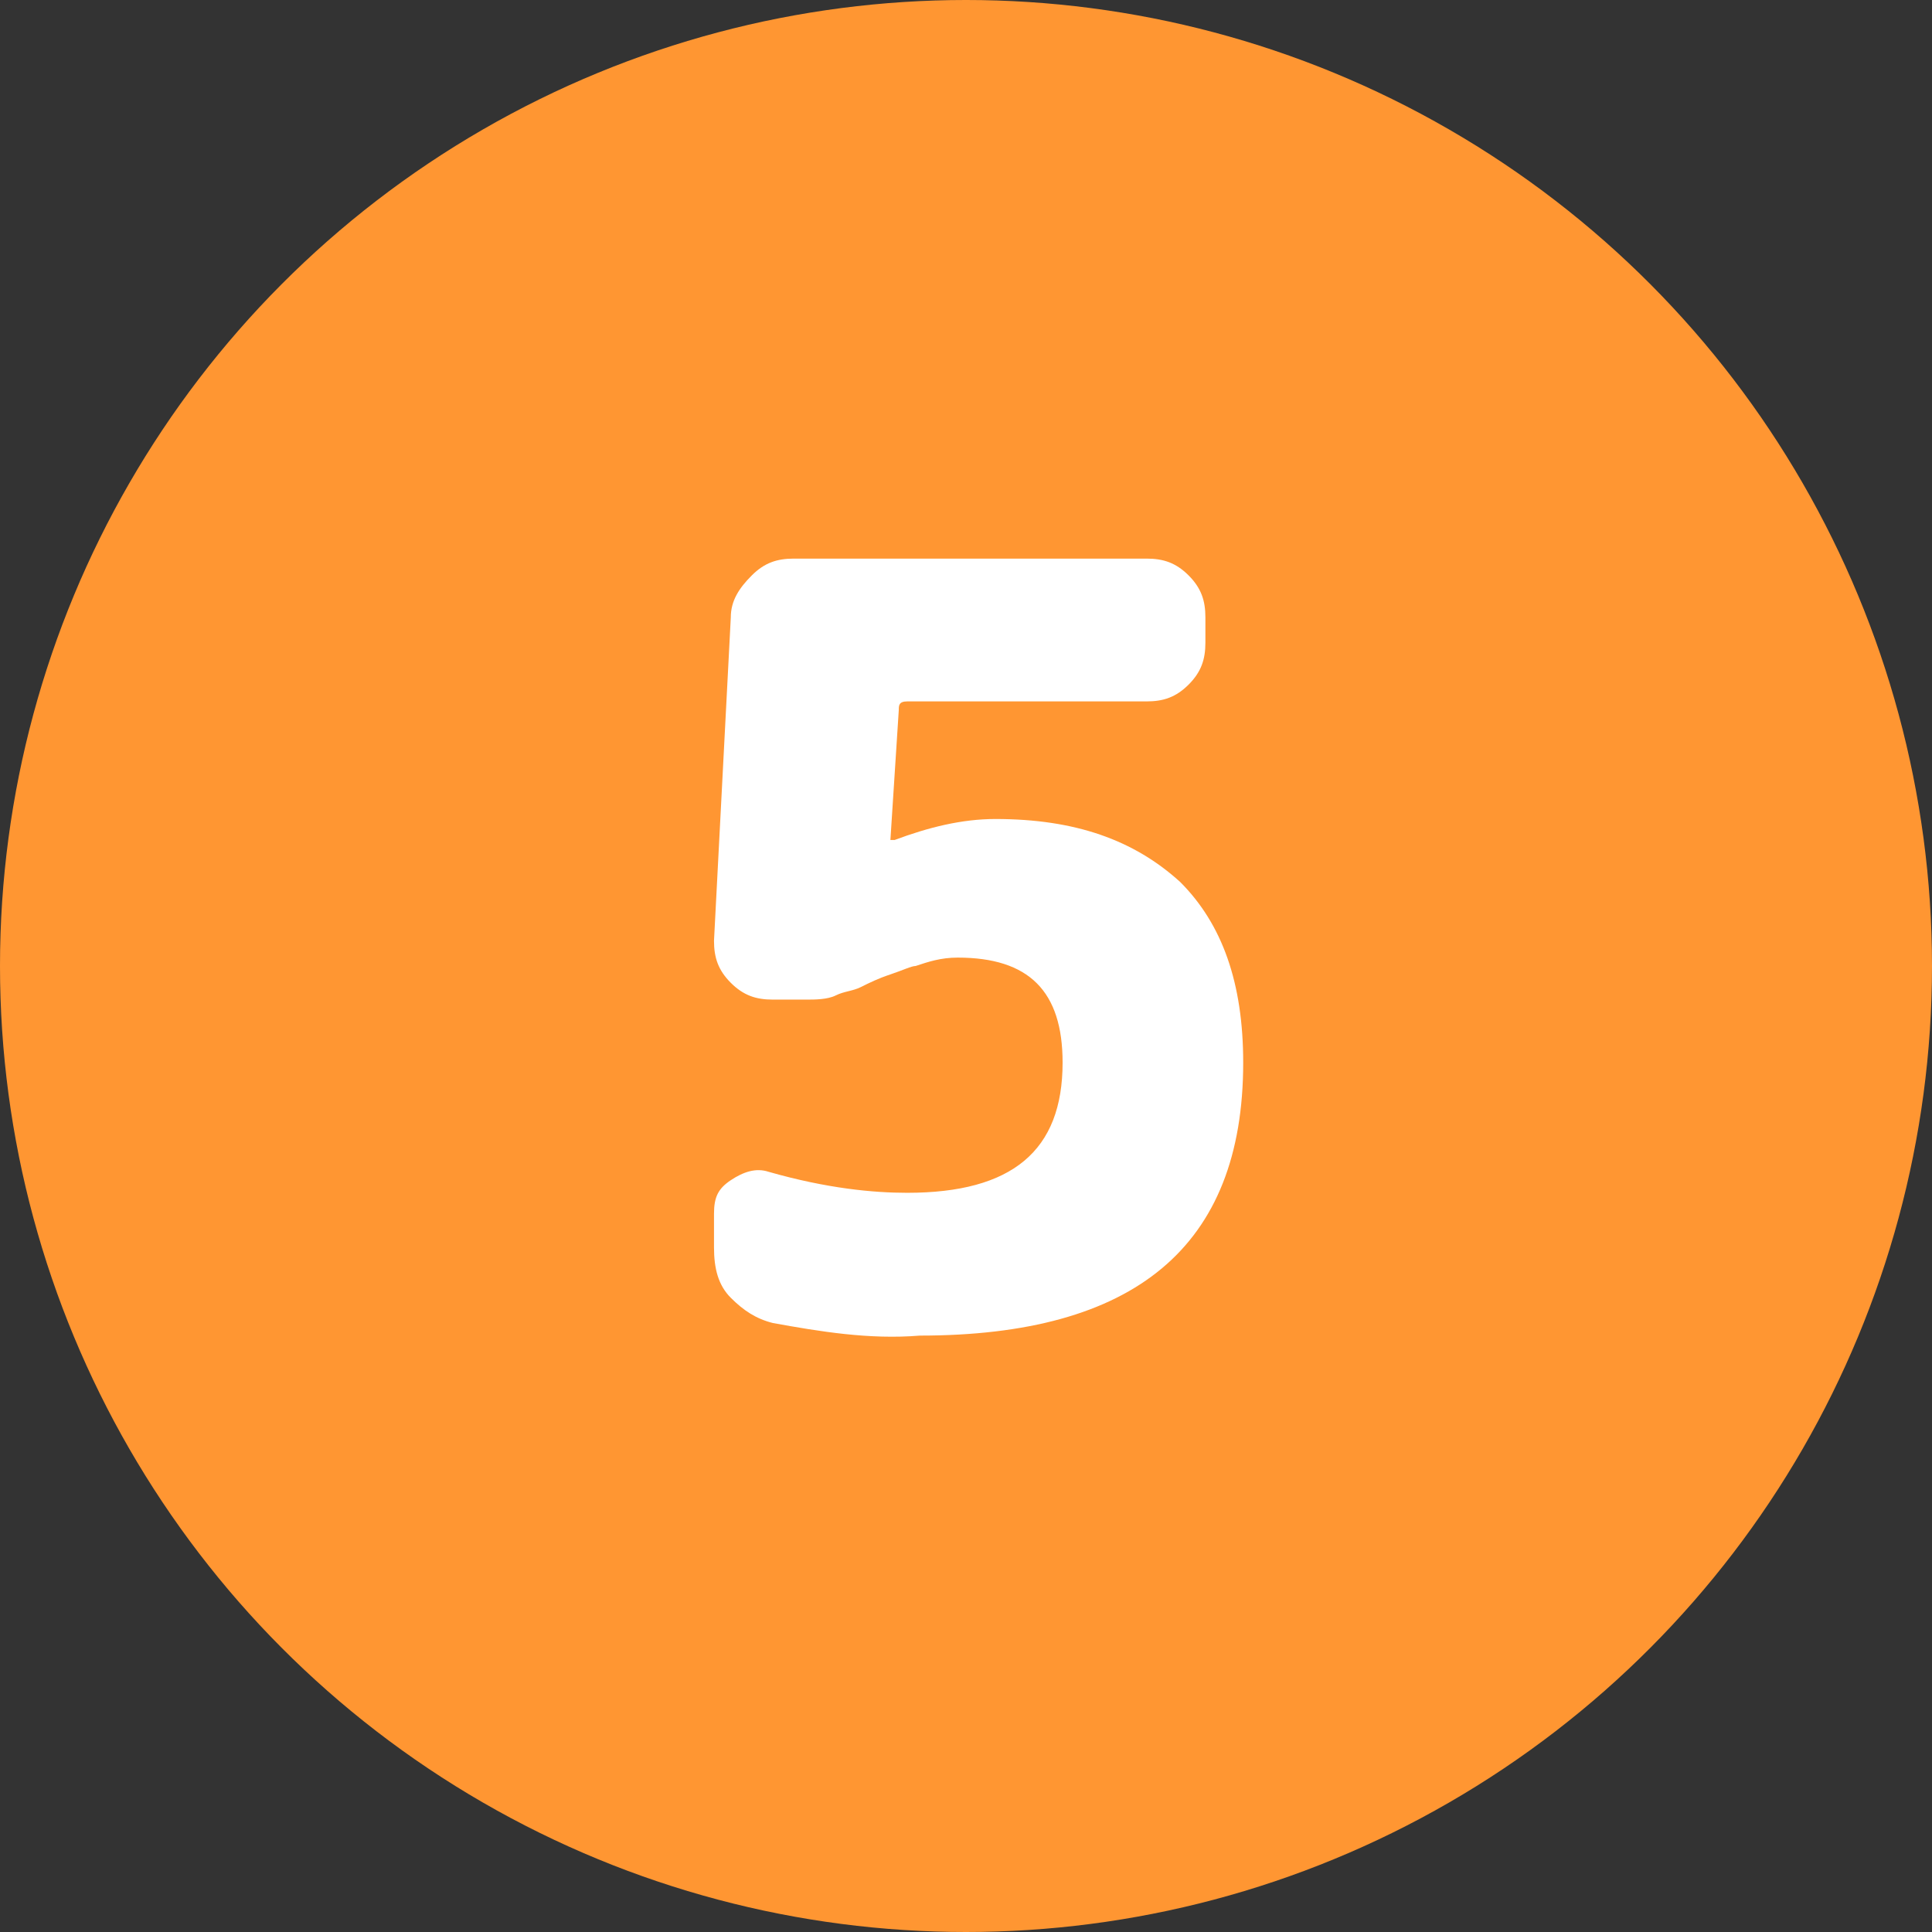
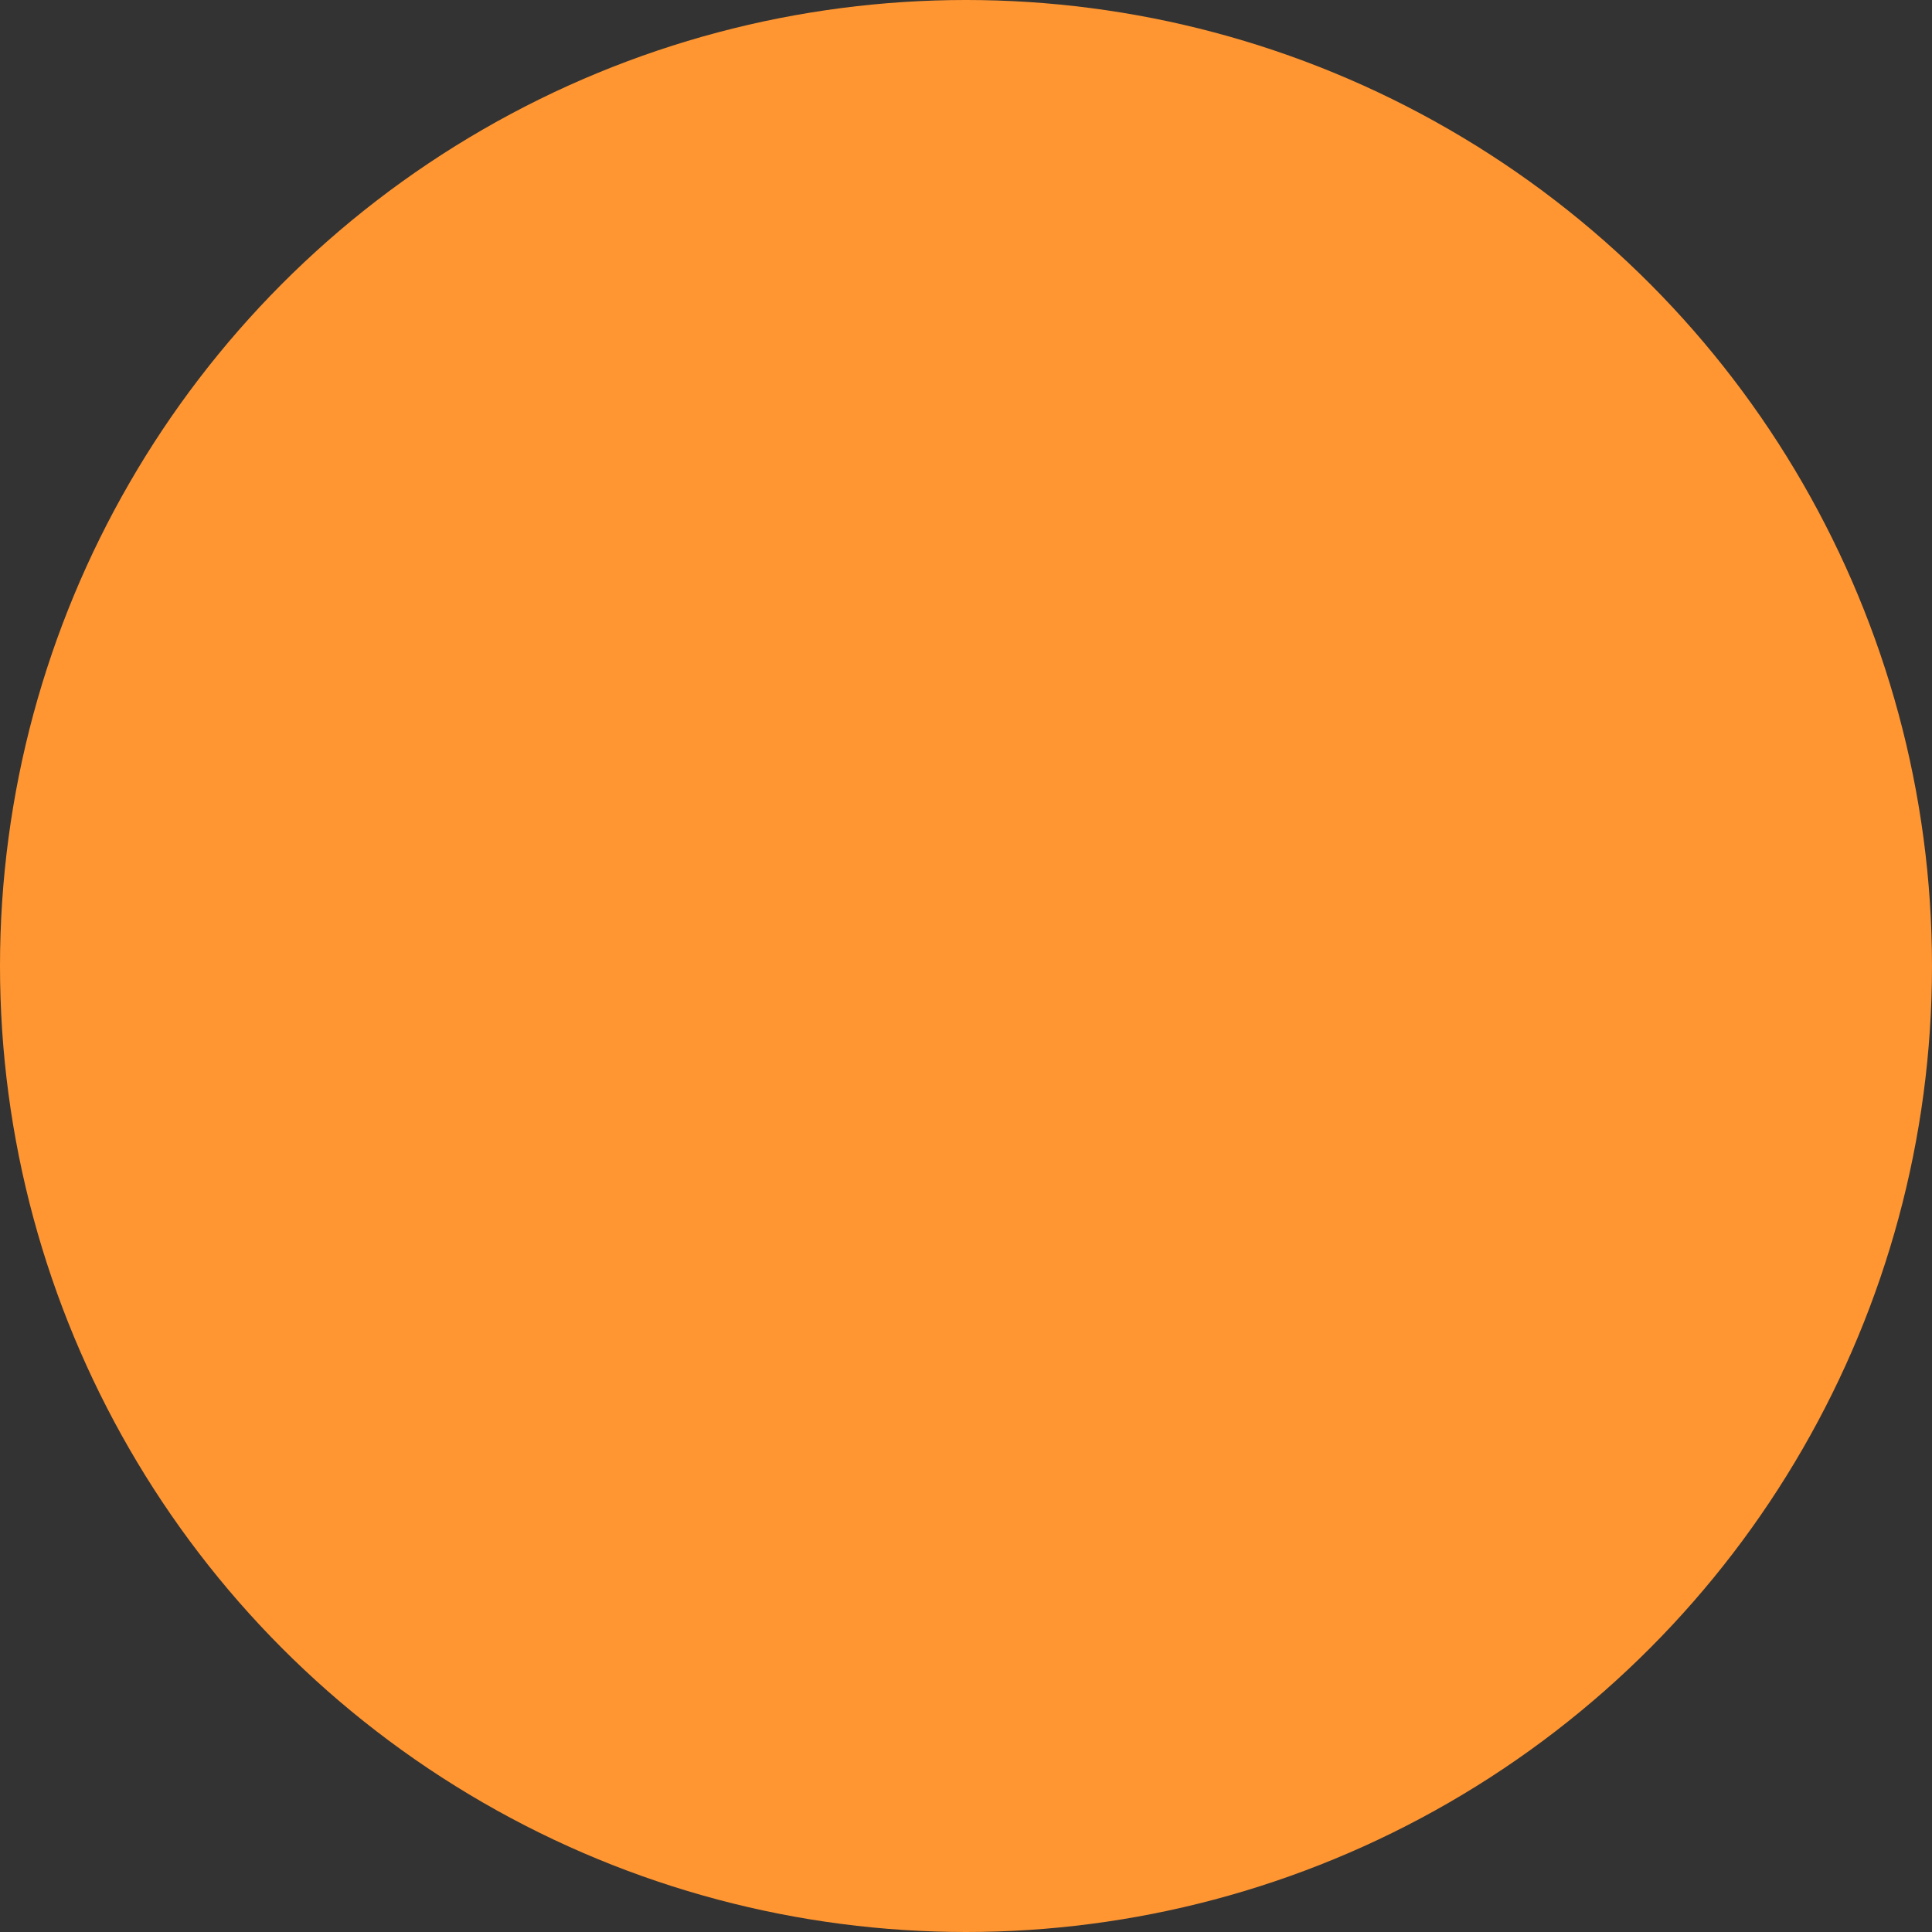
<svg xmlns="http://www.w3.org/2000/svg" version="1.1" x="0px" y="0px" viewBox="0 0 46 46" enable-background="new 0 0 46 46" xml:space="preserve">
  <rect x="0" y="0" width="46" height="46" fill="#333333" stroke="none" />
  <g id="footer">
</g>
  <g id="back">
</g>
  <g id="contents">
    <g>
      <circle fill="#FF9632" cx="23" cy="23" r="23" />
      <g>
-         <path fill="#FFFFFF" d="M18.4,31.5c-0.4-0.1-0.7-0.3-1-0.6c-0.3-0.3-0.4-0.7-0.4-1.2v-0.8c0-0.4,0.1-0.6,0.4-0.8     c0.3-0.2,0.6-0.3,0.9-0.2c1.4,0.4,2.5,0.5,3.3,0.5c2.5,0,3.7-1,3.7-3.1c0-1.7-0.8-2.5-2.5-2.5c-0.4,0-0.7,0.1-1,0.2     c-0.1,0-0.3,0.1-0.6,0.2c-0.3,0.1-0.5,0.2-0.7,0.3c-0.2,0.1-0.4,0.1-0.6,0.2c-0.2,0.1-0.5,0.1-0.7,0.1h-0.8c-0.4,0-0.7-0.1-1-0.4     c-0.3-0.3-0.4-0.6-0.4-1l0.4-7.7c0-0.4,0.2-0.7,0.5-1s0.6-0.4,1-0.4h8.4c0.4,0,0.7,0.1,1,0.4c0.3,0.3,0.4,0.6,0.4,1v0.6     c0,0.4-0.1,0.7-0.4,1c-0.3,0.3-0.6,0.4-1,0.4h-5.7c-0.2,0-0.2,0.1-0.2,0.2L21.2,20c0,0,0,0,0,0h0.1c0.8-0.3,1.6-0.5,2.4-0.5     c1.9,0,3.3,0.5,4.4,1.5c1,1,1.5,2.4,1.5,4.3c0,4.4-2.6,6.5-7.7,6.5C20.7,31.9,19.5,31.7,18.4,31.5z" />
-       </g>
+         </g>
    </g>
  </g>
  <g id="MV">
</g>
  <g id="header">
</g>
  <g id="guide" display="none">
</g>
</svg>